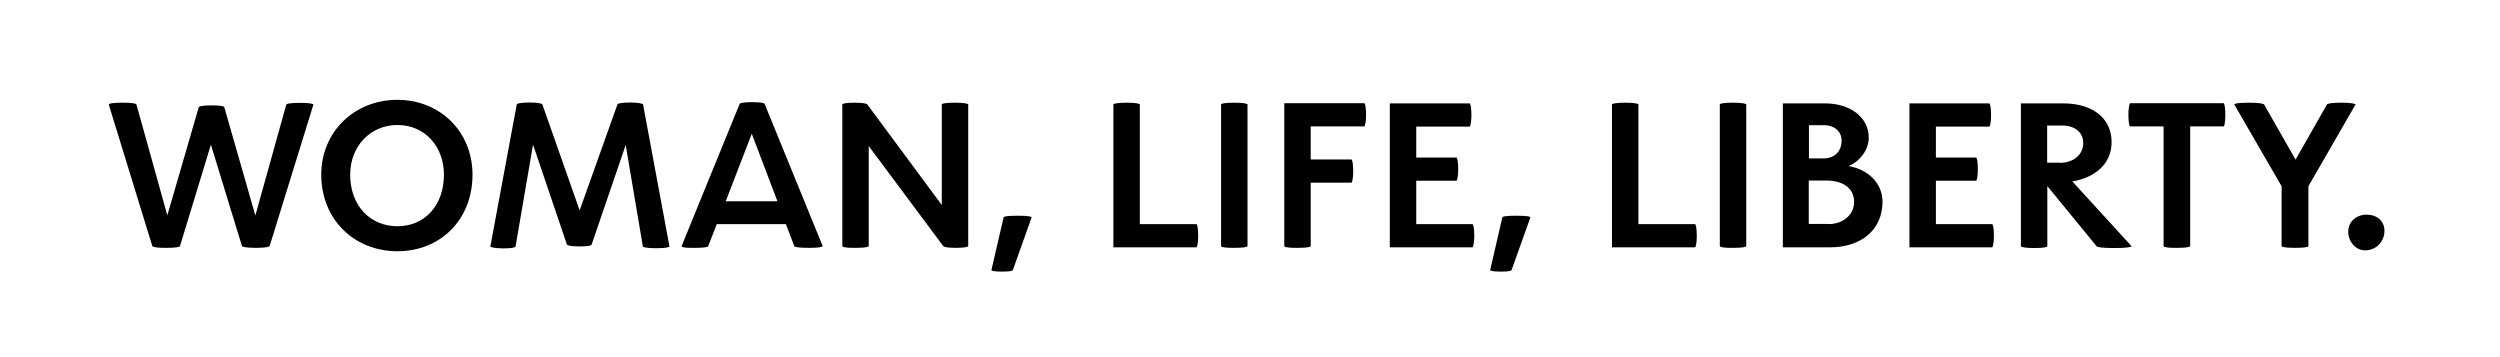
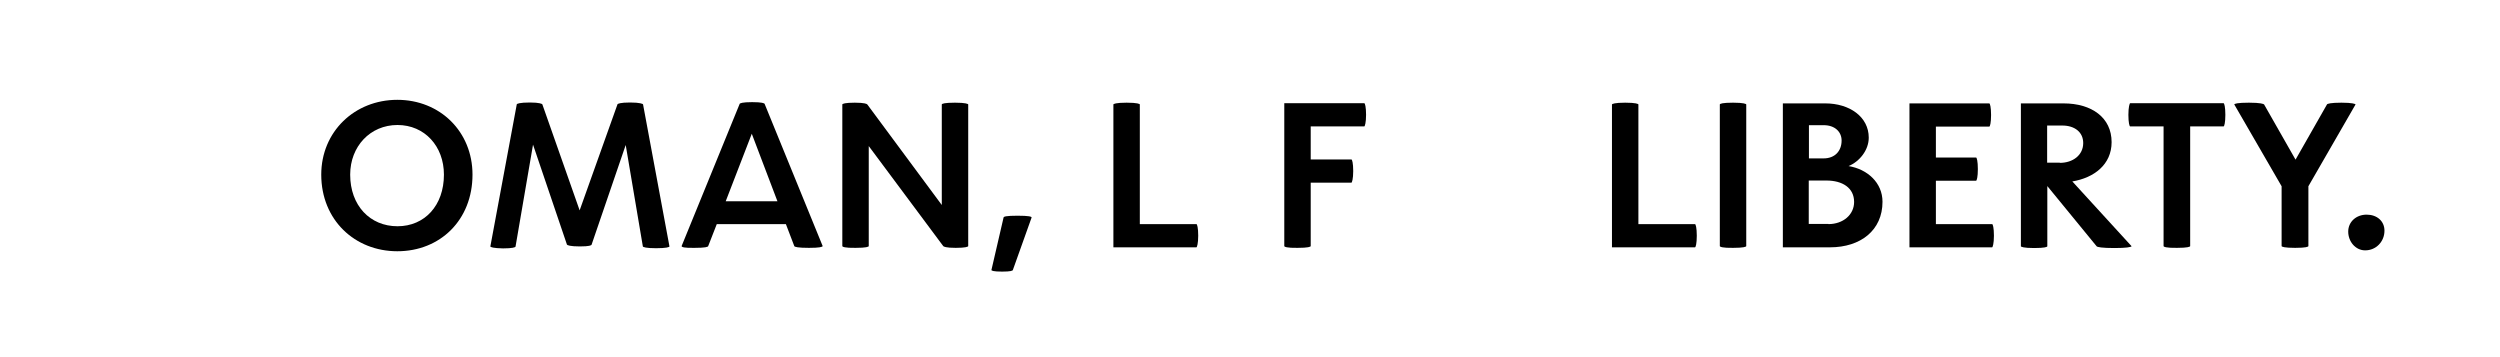
<svg xmlns="http://www.w3.org/2000/svg" version="1.1" id="Capa_1" x="0px" y="0px" viewBox="0 0 1400 200" style="enable-background:new 0 0 1400 200;" xml:space="preserve">
  <g>
-     <path d="M85.3,137.8L60.9,58.5c0-0.5,2.1-1,7.8-1c5.6,0,7.5,0.5,7.7,1l17.3,62.1L111.3,60c0.1-0.4,1.8-1,7.2-1c5.5,0,7,0.6,7.1,1   l17.4,60.7l17.3-62.1c0.1-0.5,2.1-1,7.7-1s7.5,0.5,7.5,1L151,137.8c-0.1,0.4-2.1,1-7.8,1c-5.9,0-7.5-0.7-7.7-1L118.1,81l-17.3,56.8   c-0.1,0.4-1.8,1-7.5,1C87.4,138.9,85.4,138.2,85.3,137.8z" />
    <path d="M179.9,97.8c0-24.1,18.7-41.9,42.6-41.9s42.1,17.8,42.1,41.9c0,25.4-18.1,42.9-42.1,42.9   C198.7,140.7,179.9,123.2,179.9,97.8z M222.6,126.7c15.2,0,26-11.6,26-28.9c0-15.9-10.8-27.8-26-27.8c-15.3,0-26.5,12-26.5,27.8   C196.1,115.1,207.2,126.7,222.6,126.7z" />
    <path d="M274.6,138l14.8-79.6c0.1-0.3,1.6-1,7.3-1c5.5,0,6.9,0.8,7,1l20.9,59.4l21.2-59.4c0.1-0.3,1.6-1,7-1c5.7,0,7.2,0.8,7.3,1   l14.8,79.6c0,0.4-1.8,1-7.5,1c-5.5,0-7.3-0.6-7.4-1l-9.6-56.8l-19.1,55.8c-0.1,0.4-1.2,1-6.6,1c-5.5,0-7-0.7-7.2-1l-19-56   l-9.8,57.1c-0.1,0.4-1.7,1-7,1C276.3,139,274.6,138.4,274.6,138z" />
    <path d="M381.7,137.8l32.5-79.6c0.1-0.4,1.6-1,7-1c5.5,0,6.9,0.6,7,1l32.5,79.6c-0.1,0.5-1.8,1-7.7,1c-6,0-8.1-0.5-8.2-1l-4.7-12.3   h-38.7l-4.8,12.3c-0.1,0.5-1.7,1-7.7,1C383.1,138.9,381.7,138.4,381.7,137.8z M435.4,112.8L421,74.9l-14.6,37.8H435.4z" />
    <path d="M471.7,137.8V58.5c0-0.4,1.6-1,7-1c5.5,0,6.8,0.7,7,1l41.7,56.3V58.5c0-0.4,1.4-1,7.4-1c6,0,7.4,0.7,7.4,1v79.3   c0,0.4-1.6,1-7,1c-5.5,0-6.8-0.7-7-1l-41.7-56v56c0,0.4-1.4,1-7.4,1C473.1,138.9,471.7,138.2,471.7,137.8z" />
    <path d="M555.2,151.2l6.8-29.4c0.1-0.5,1.3-1,7.8-1c6.5,0,7.9,0.5,7.9,1l-10.5,29.4c-0.1,0.4-1.2,0.9-6,0.9   S555.2,151.6,555.2,151.2z" />
    <path d="M630.9,57.5c6,0,7.4,0.7,7.4,1v67H670c0.4,0,1,2.1,1,6.5s-0.7,6.5-1,6.5h-46.5v-80C623.5,58.2,624.9,57.5,630.9,57.5z" />
-     <path d="M683.8,137.8V58.5c0-0.4,1.4-1,7.4-1c6,0,7.4,0.7,7.4,1v79.3c0,0.4-1.4,1-7.4,1C685.2,138.9,683.8,138.2,683.8,137.8z" />
    <path d="M719.2,137.8v-80H764c0.4,0,1,2.1,1,6.5c0,4.4-0.7,6.5-1,6.5h-30v18.5h22.8c0.4,0,1,2.1,1,6.5s-0.7,6.5-1,6.5H734v35.5   c0,0.4-1.4,1-7.4,1C720.6,138.9,719.2,138.2,719.2,137.8z" />
-     <path d="M778.3,57.9H823c0.4,0,1,2.1,1,6.5c0,4.4-0.7,6.5-1,6.5h-29.9v17.3h22.5c0.4,0,1,2.1,1,6.5c0,4.4-0.6,6.5-1,6.5h-22.5v24.3   h31.5c0.4,0,1,2.1,1,6.5s-0.7,6.5-1,6.5h-46.3V57.9z" />
-     <path d="M834.5,151.2l6.8-29.4c0.1-0.5,1.3-1,7.8-1c6.5,0,7.9,0.5,7.9,1l-10.5,29.4c-0.1,0.4-1.2,0.9-6,0.9   S834.5,151.6,834.5,151.2z" />
    <path d="M910.1,57.5c6,0,7.4,0.7,7.4,1v67h31.7c0.4,0,1,2.1,1,6.5s-0.6,6.5-1,6.5h-46.5v-80C902.7,58.2,904.2,57.5,910.1,57.5z" />
    <path d="M963.1,137.8V58.5c0-0.4,1.4-1,7.4-1c6,0,7.4,0.7,7.4,1v79.3c0,0.4-1.4,1-7.4,1C964.5,138.9,963.1,138.2,963.1,137.8z" />
    <path d="M998.4,57.9h23.8c13.4,0,24.3,7.4,24.3,19.2c0,7-5.2,13.4-11.3,15.9c10.4,1.7,19,9.2,19,20c0,15.9-12.2,25.5-29.4,25.5   h-26.4V57.9z M1021.2,88.7c6.4,0,10.1-4.2,10.1-10c0-4.9-3.8-8.6-10-8.6h-8.3v18.6H1021.2z M1023.9,125.5c8.3,0,14.4-5.3,14.4-12.4   c0-7.9-6.5-12-15.5-12h-9.9v24.3H1023.9z" />
    <path d="M1069.3,57.9h44.7c0.4,0,1,2.1,1,6.5c0,4.4-0.6,6.5-1,6.5h-29.9v17.3h22.5c0.4,0,1,2.1,1,6.5c0,4.4-0.6,6.5-1,6.5h-22.5   v24.3h31.5c0.4,0,1,2.1,1,6.5s-0.7,6.5-1,6.5h-46.3V57.9z" />
    <path d="M1182.5,79.6c0,12.6-9.9,20-22,22l33.2,36.3c-0.4,0.5-2.9,1-9.6,1c-7,0-9.6-0.5-10-1l-27.6-33.7v33.7c0,0.4-1.4,1-7.4,1   c-6,0-7.4-0.7-7.4-1v-80h23.9C1171.3,57.9,1182.5,65.8,1182.5,79.6z M1153.5,91.2c7.3,0,13.1-4.3,13.1-11.1c0-6.1-4.8-9.8-11.7-9.8   h-8.5v20.8H1153.5z" />
    <path d="M1211.6,137.8v-67h-18.7c-0.4,0-1-2.1-1-6.5c0-4.4,0.7-6.5,1-6.5h52.3c0.4,0,1,2.1,1,6.5c0,4.4-0.6,6.5-1,6.5h-18.7v67   c0,0.4-1.4,1-7.4,1C1213,138.9,1211.6,138.2,1211.6,137.8z" />
    <path d="M1277.7,137.8v-33.5l-26.5-45.8c0-0.4,1.7-1,8.2-1s8.3,0.7,8.5,1l17.6,30.9l17.6-30.9c0.1-0.4,2.1-1,8.1-1   c6.1,0,7.9,0.7,7.9,1l-26.4,45.8v33.5c0,0.4-1.4,1-7.4,1S1277.7,138.2,1277.7,137.8z" />
    <path d="M1315,129.7c0-5.5,4.5-9.5,10.3-9.5c5.8,0,10,3.6,10,9c0,6.1-4.7,11-10.8,11C1319,140.2,1315,135.2,1315,129.7z" />
  </g>
</svg>